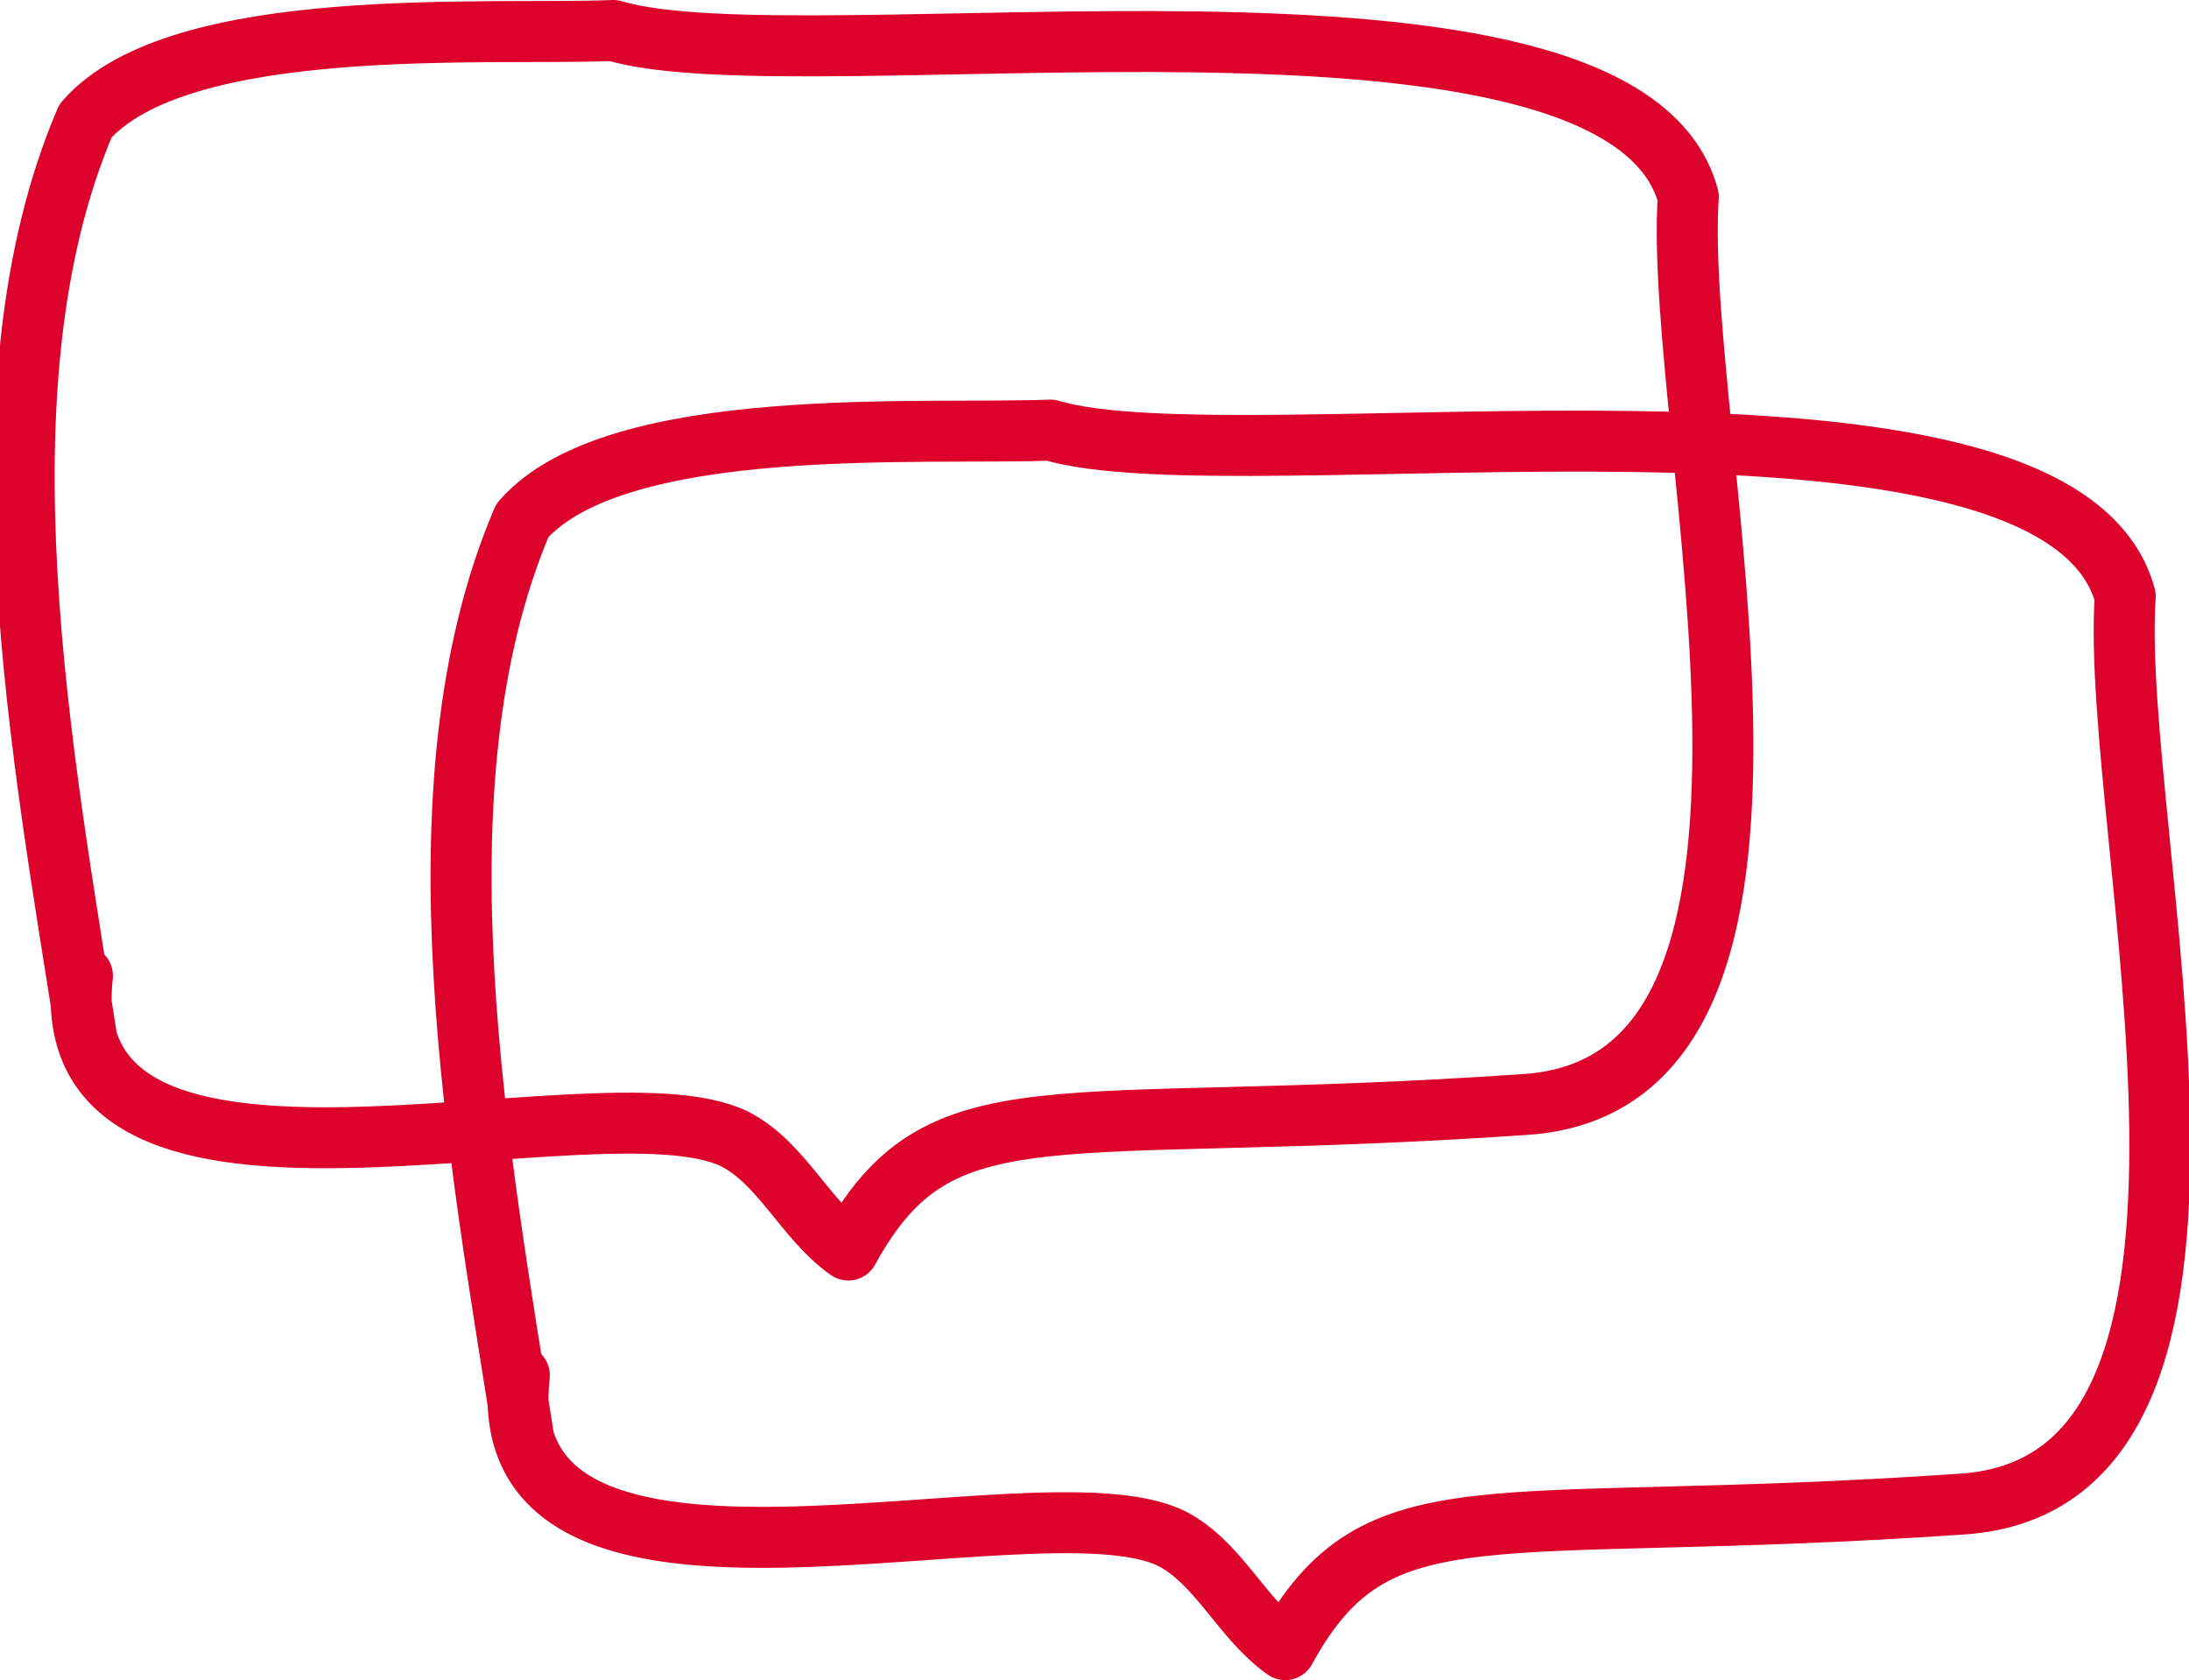
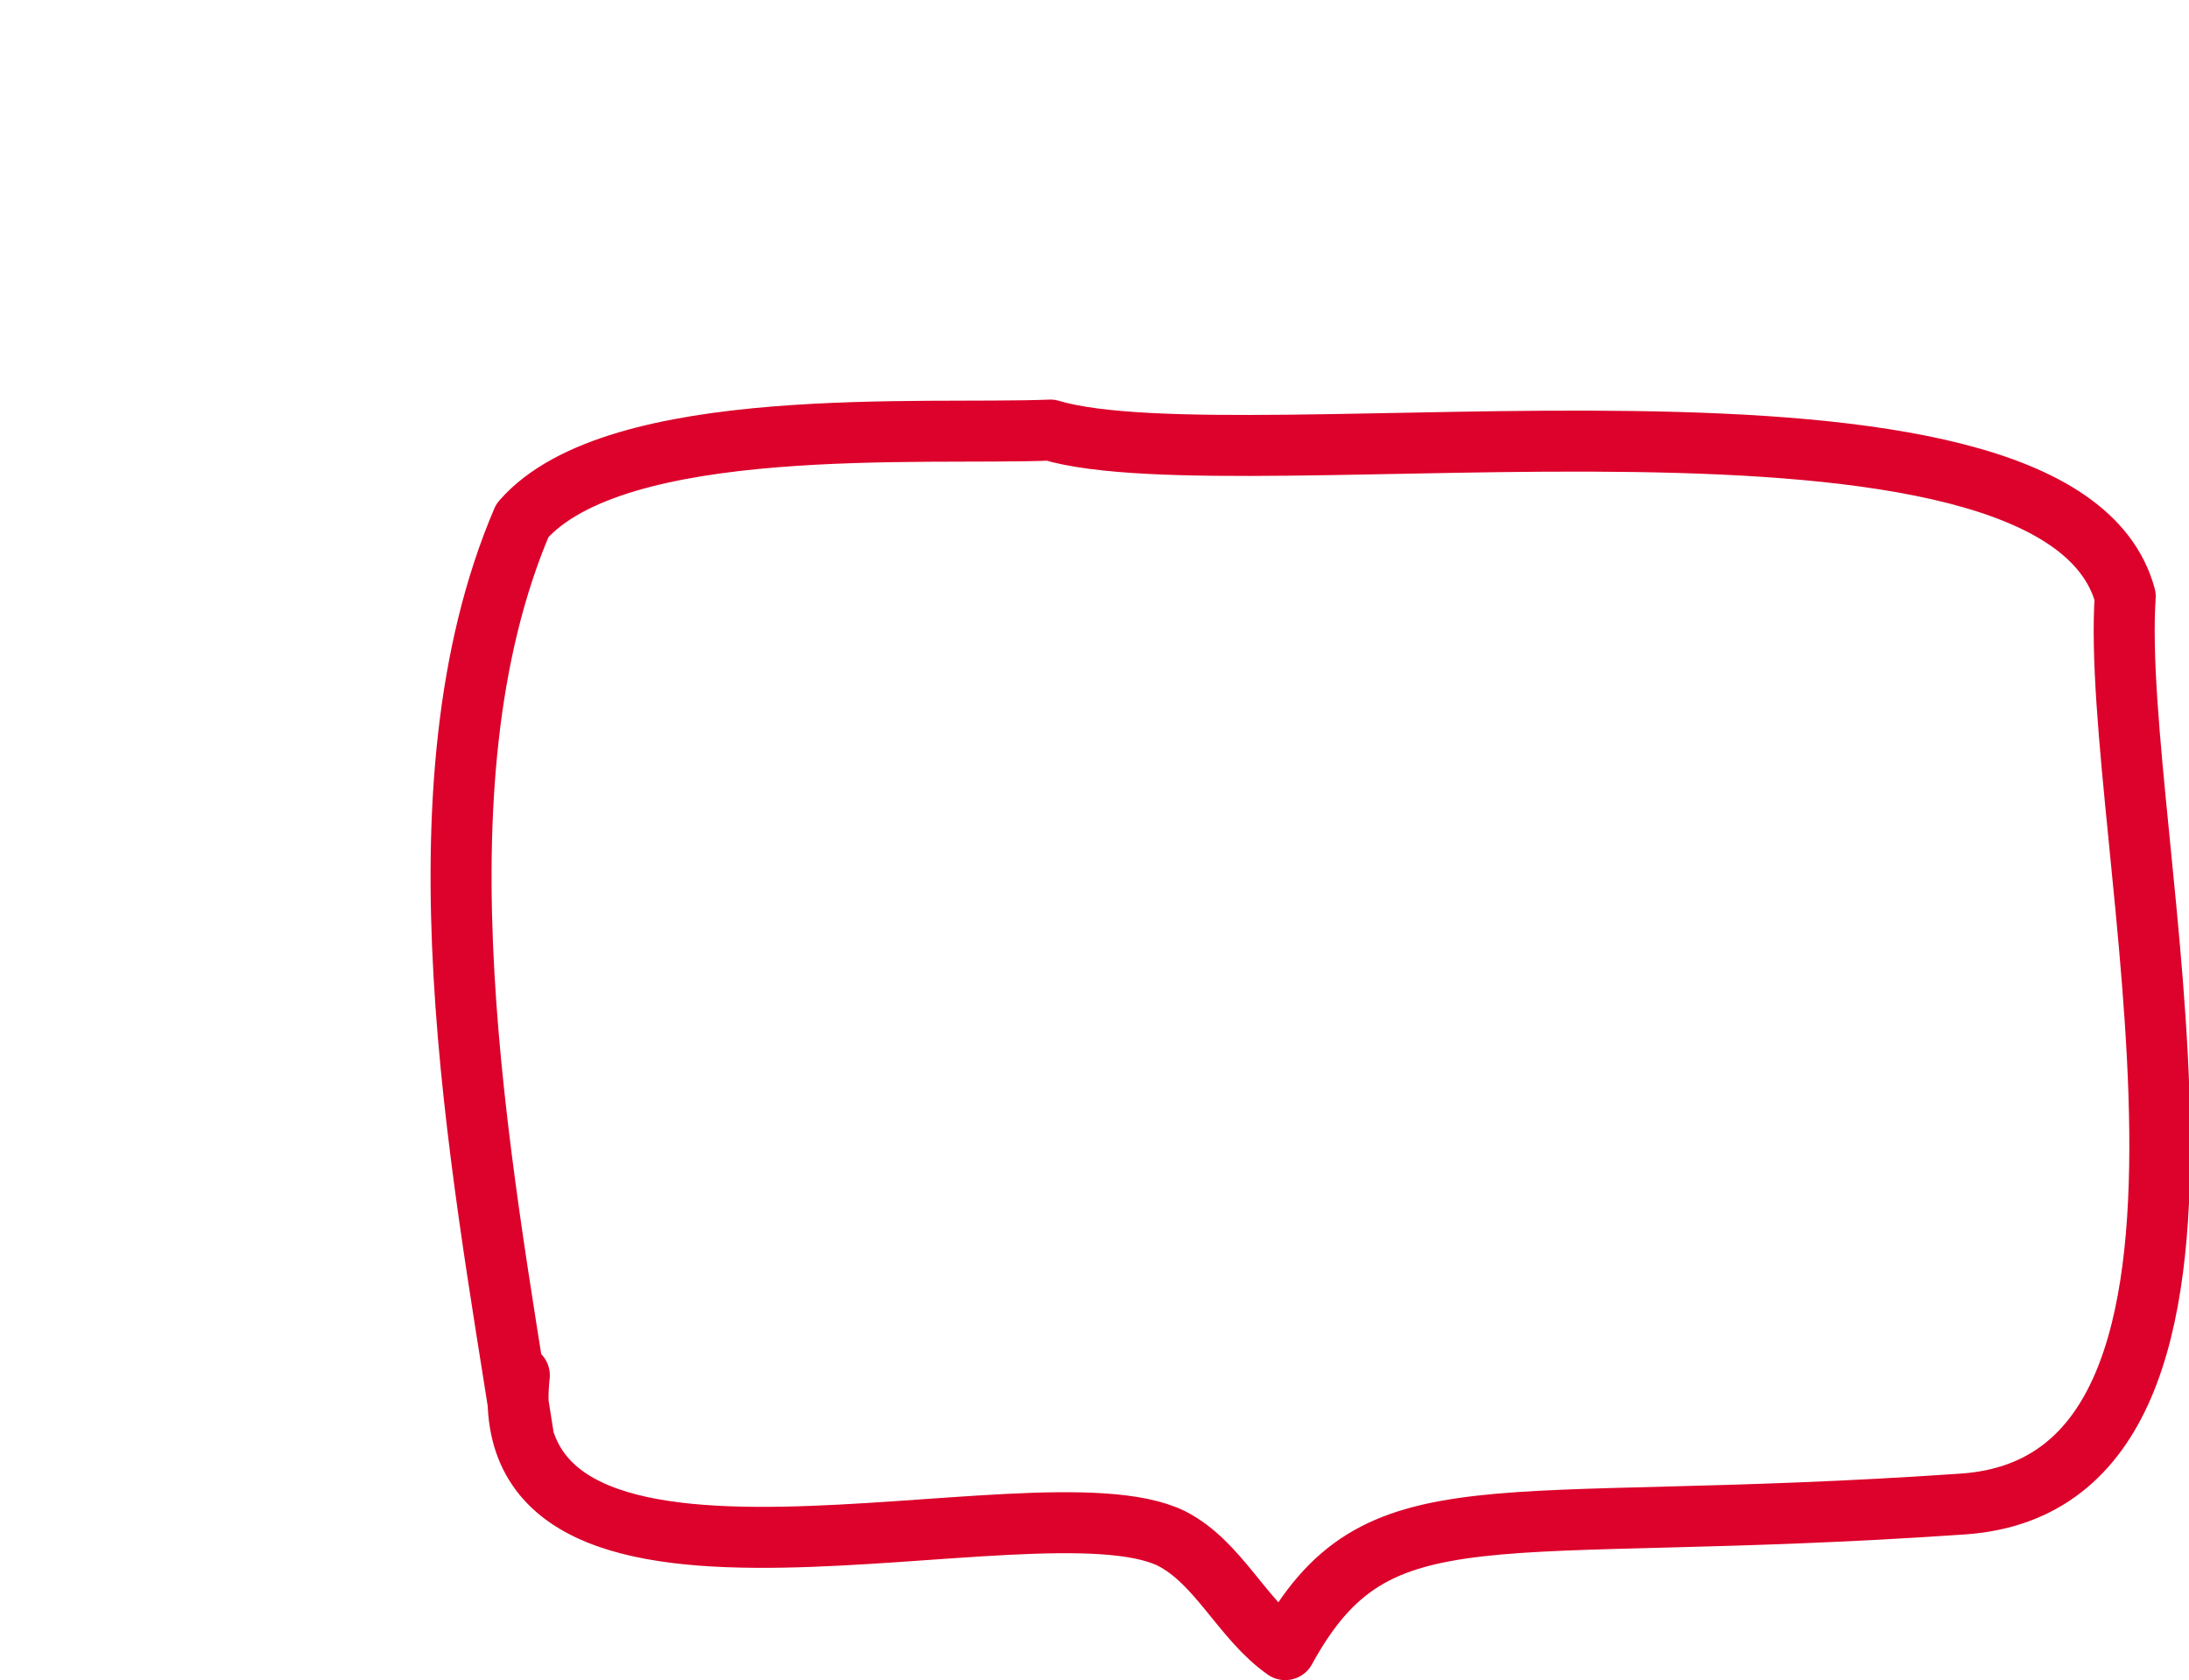
<svg xmlns="http://www.w3.org/2000/svg" width="71.776" height="55.098" viewBox="0 0 71.776 55.098">
  <g id="Group_326" data-name="Group 326" transform="translate(0.791 1)">
-     <path id="Path_792" data-name="Path 792" d="M5.832,174.768c-1.031,9.2,16.912,3.17,21.379,5.35,1.549.786,2.32,2.655,3.734,3.645,3.026-5.524,6.572-3.692,22.227-4.775,10.629-.735,4.791-21.99,5.315-29.765-2.2-8.141-29-3.585-35.246-5.454-4.094.168-14.231-.563-17.31,2.965-3.736,8.742-1.382,20.948.037,30.059" transform="translate(-3.92 -143.769)" fill="none" stroke="#DC022B" stroke-linecap="round" stroke-linejoin="round" stroke-miterlimit="10" stroke-width="2" />
    <path id="Path_793" data-name="Path 793" d="M17.492,185.434c-1.031,9.2,16.912,3.17,21.38,5.348,1.548.788,2.318,2.655,3.733,3.647,3.026-5.525,6.572-3.692,22.228-4.776,10.629-.735,4.791-21.99,5.315-29.765-2.2-8.14-29-3.585-35.245-5.454-4.1.17-14.233-.561-17.312,2.965-3.736,8.743-1.382,20.95.037,30.06" transform="translate(-1.254 -141.33)" fill="none" stroke="#DC022B" stroke-linecap="round" stroke-linejoin="round" stroke-miterlimit="10" stroke-width="2" />
  </g>
</svg>